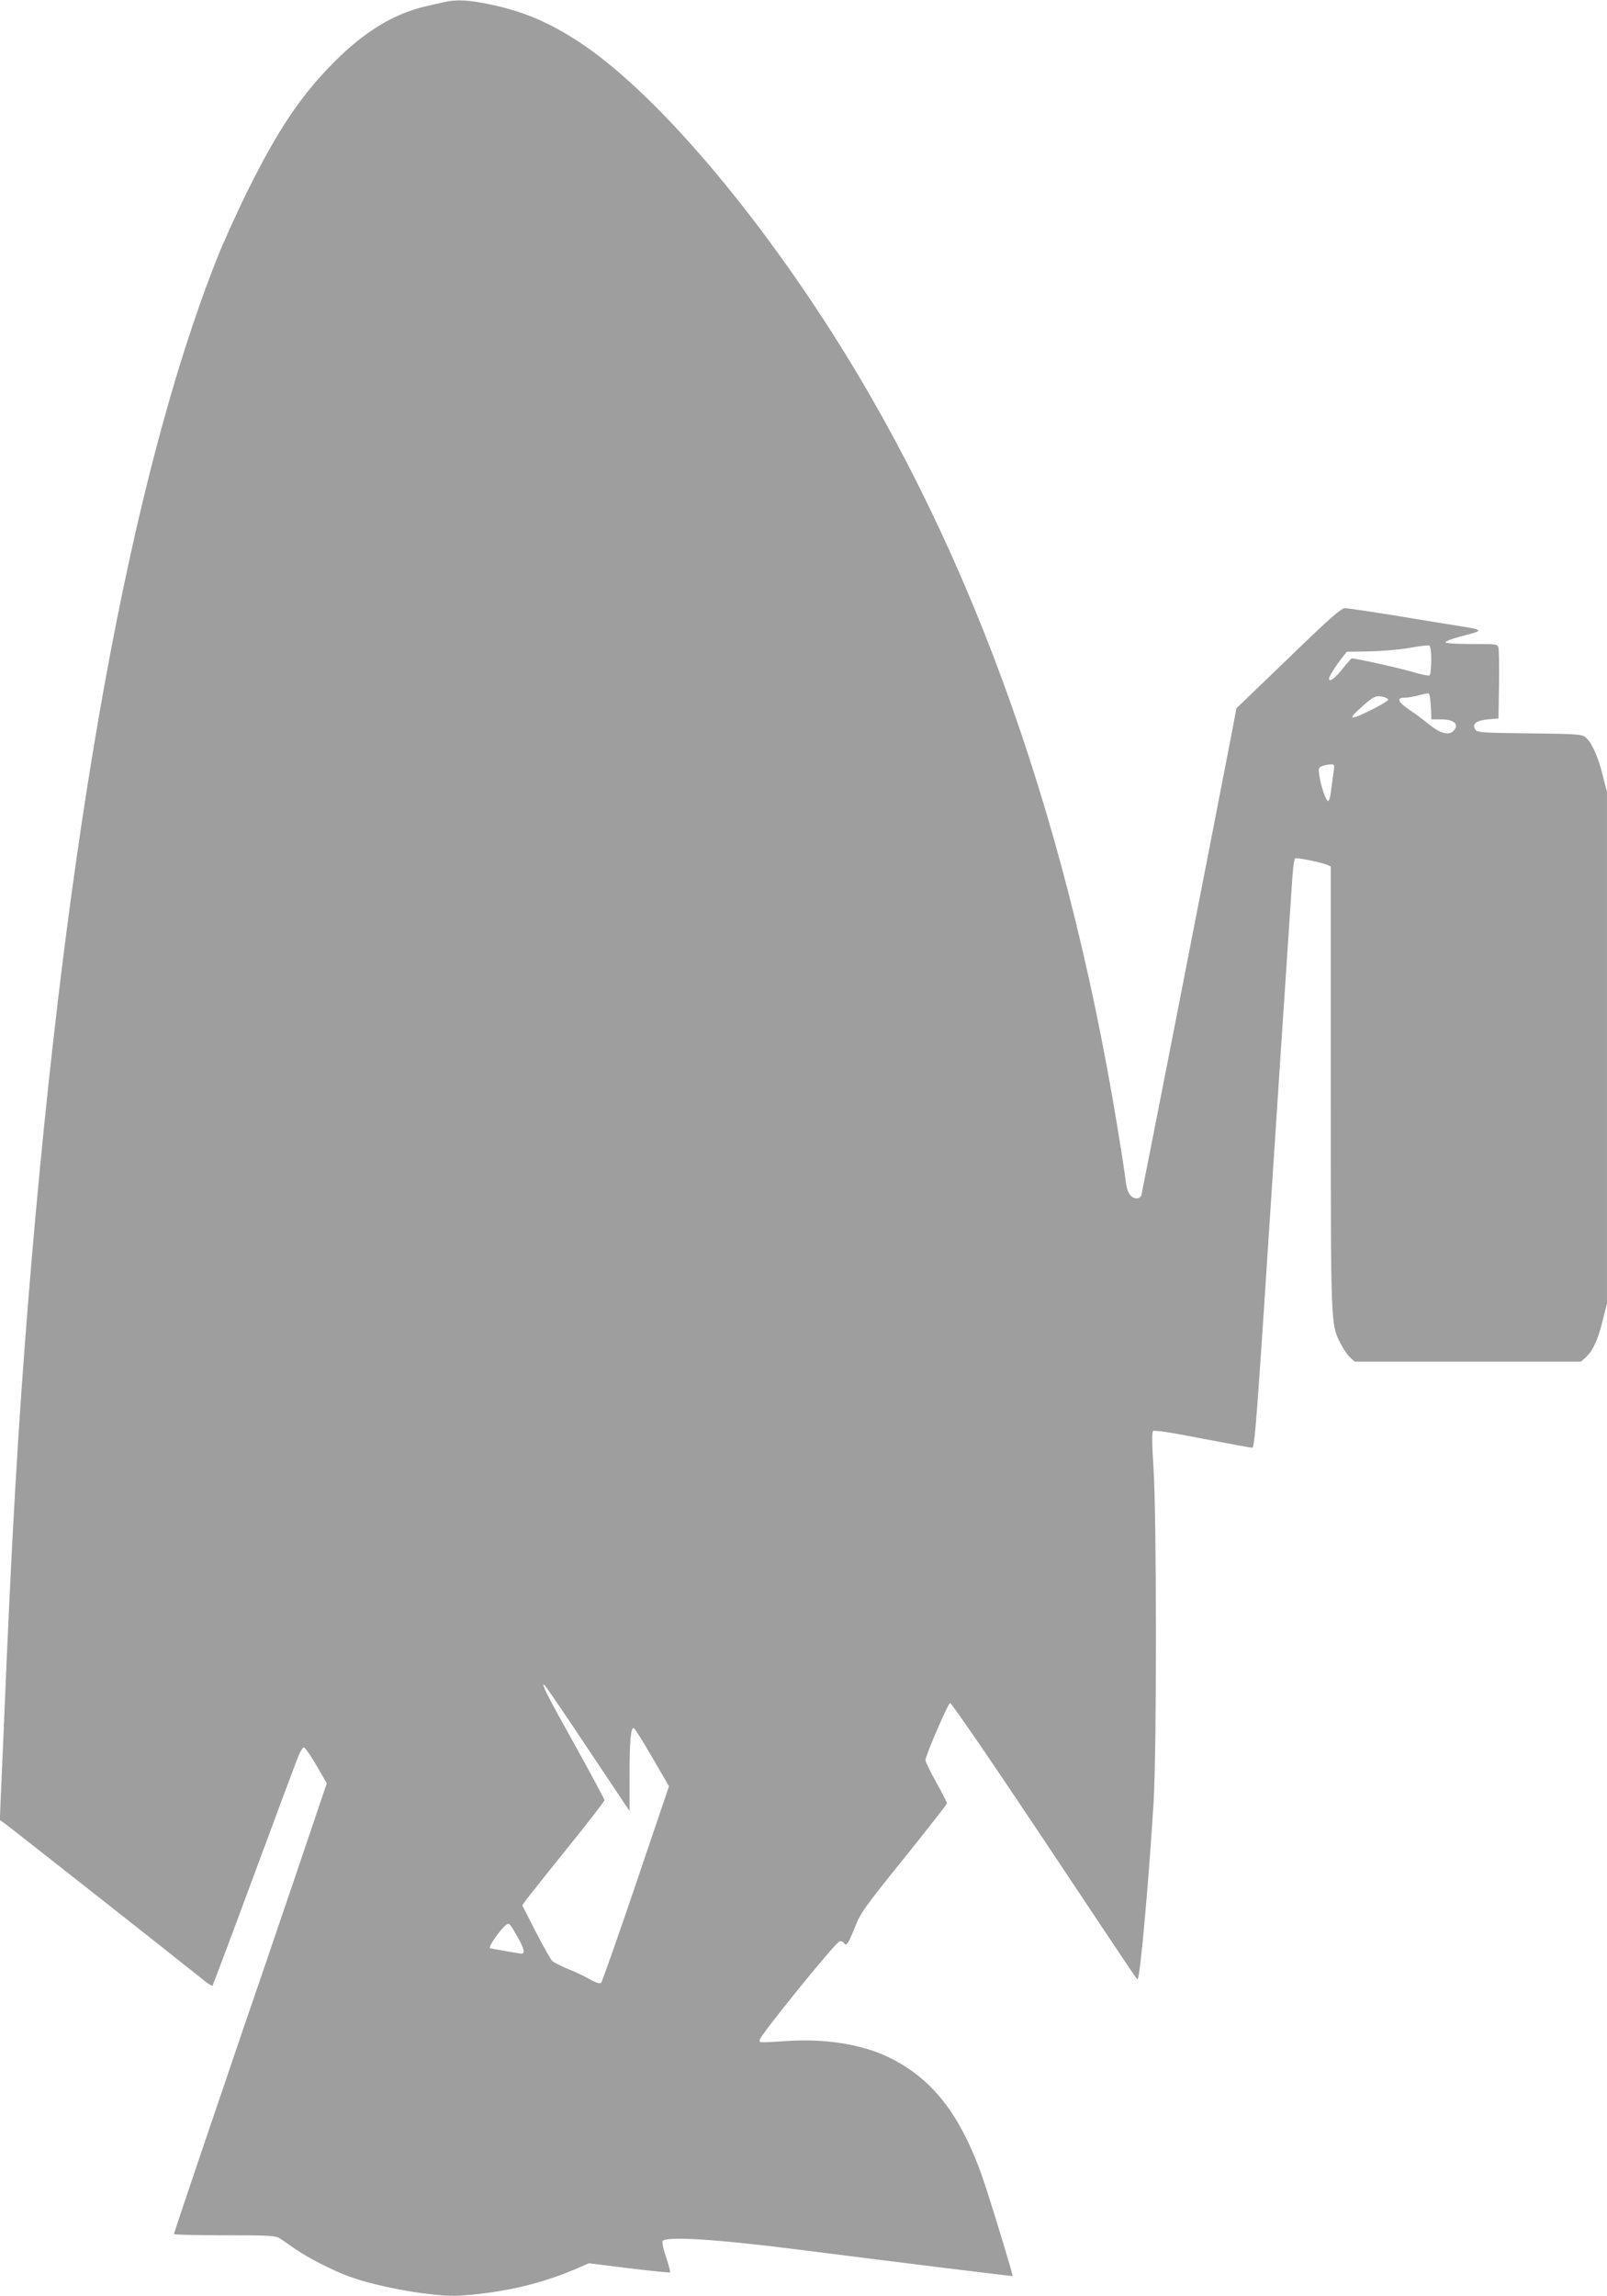
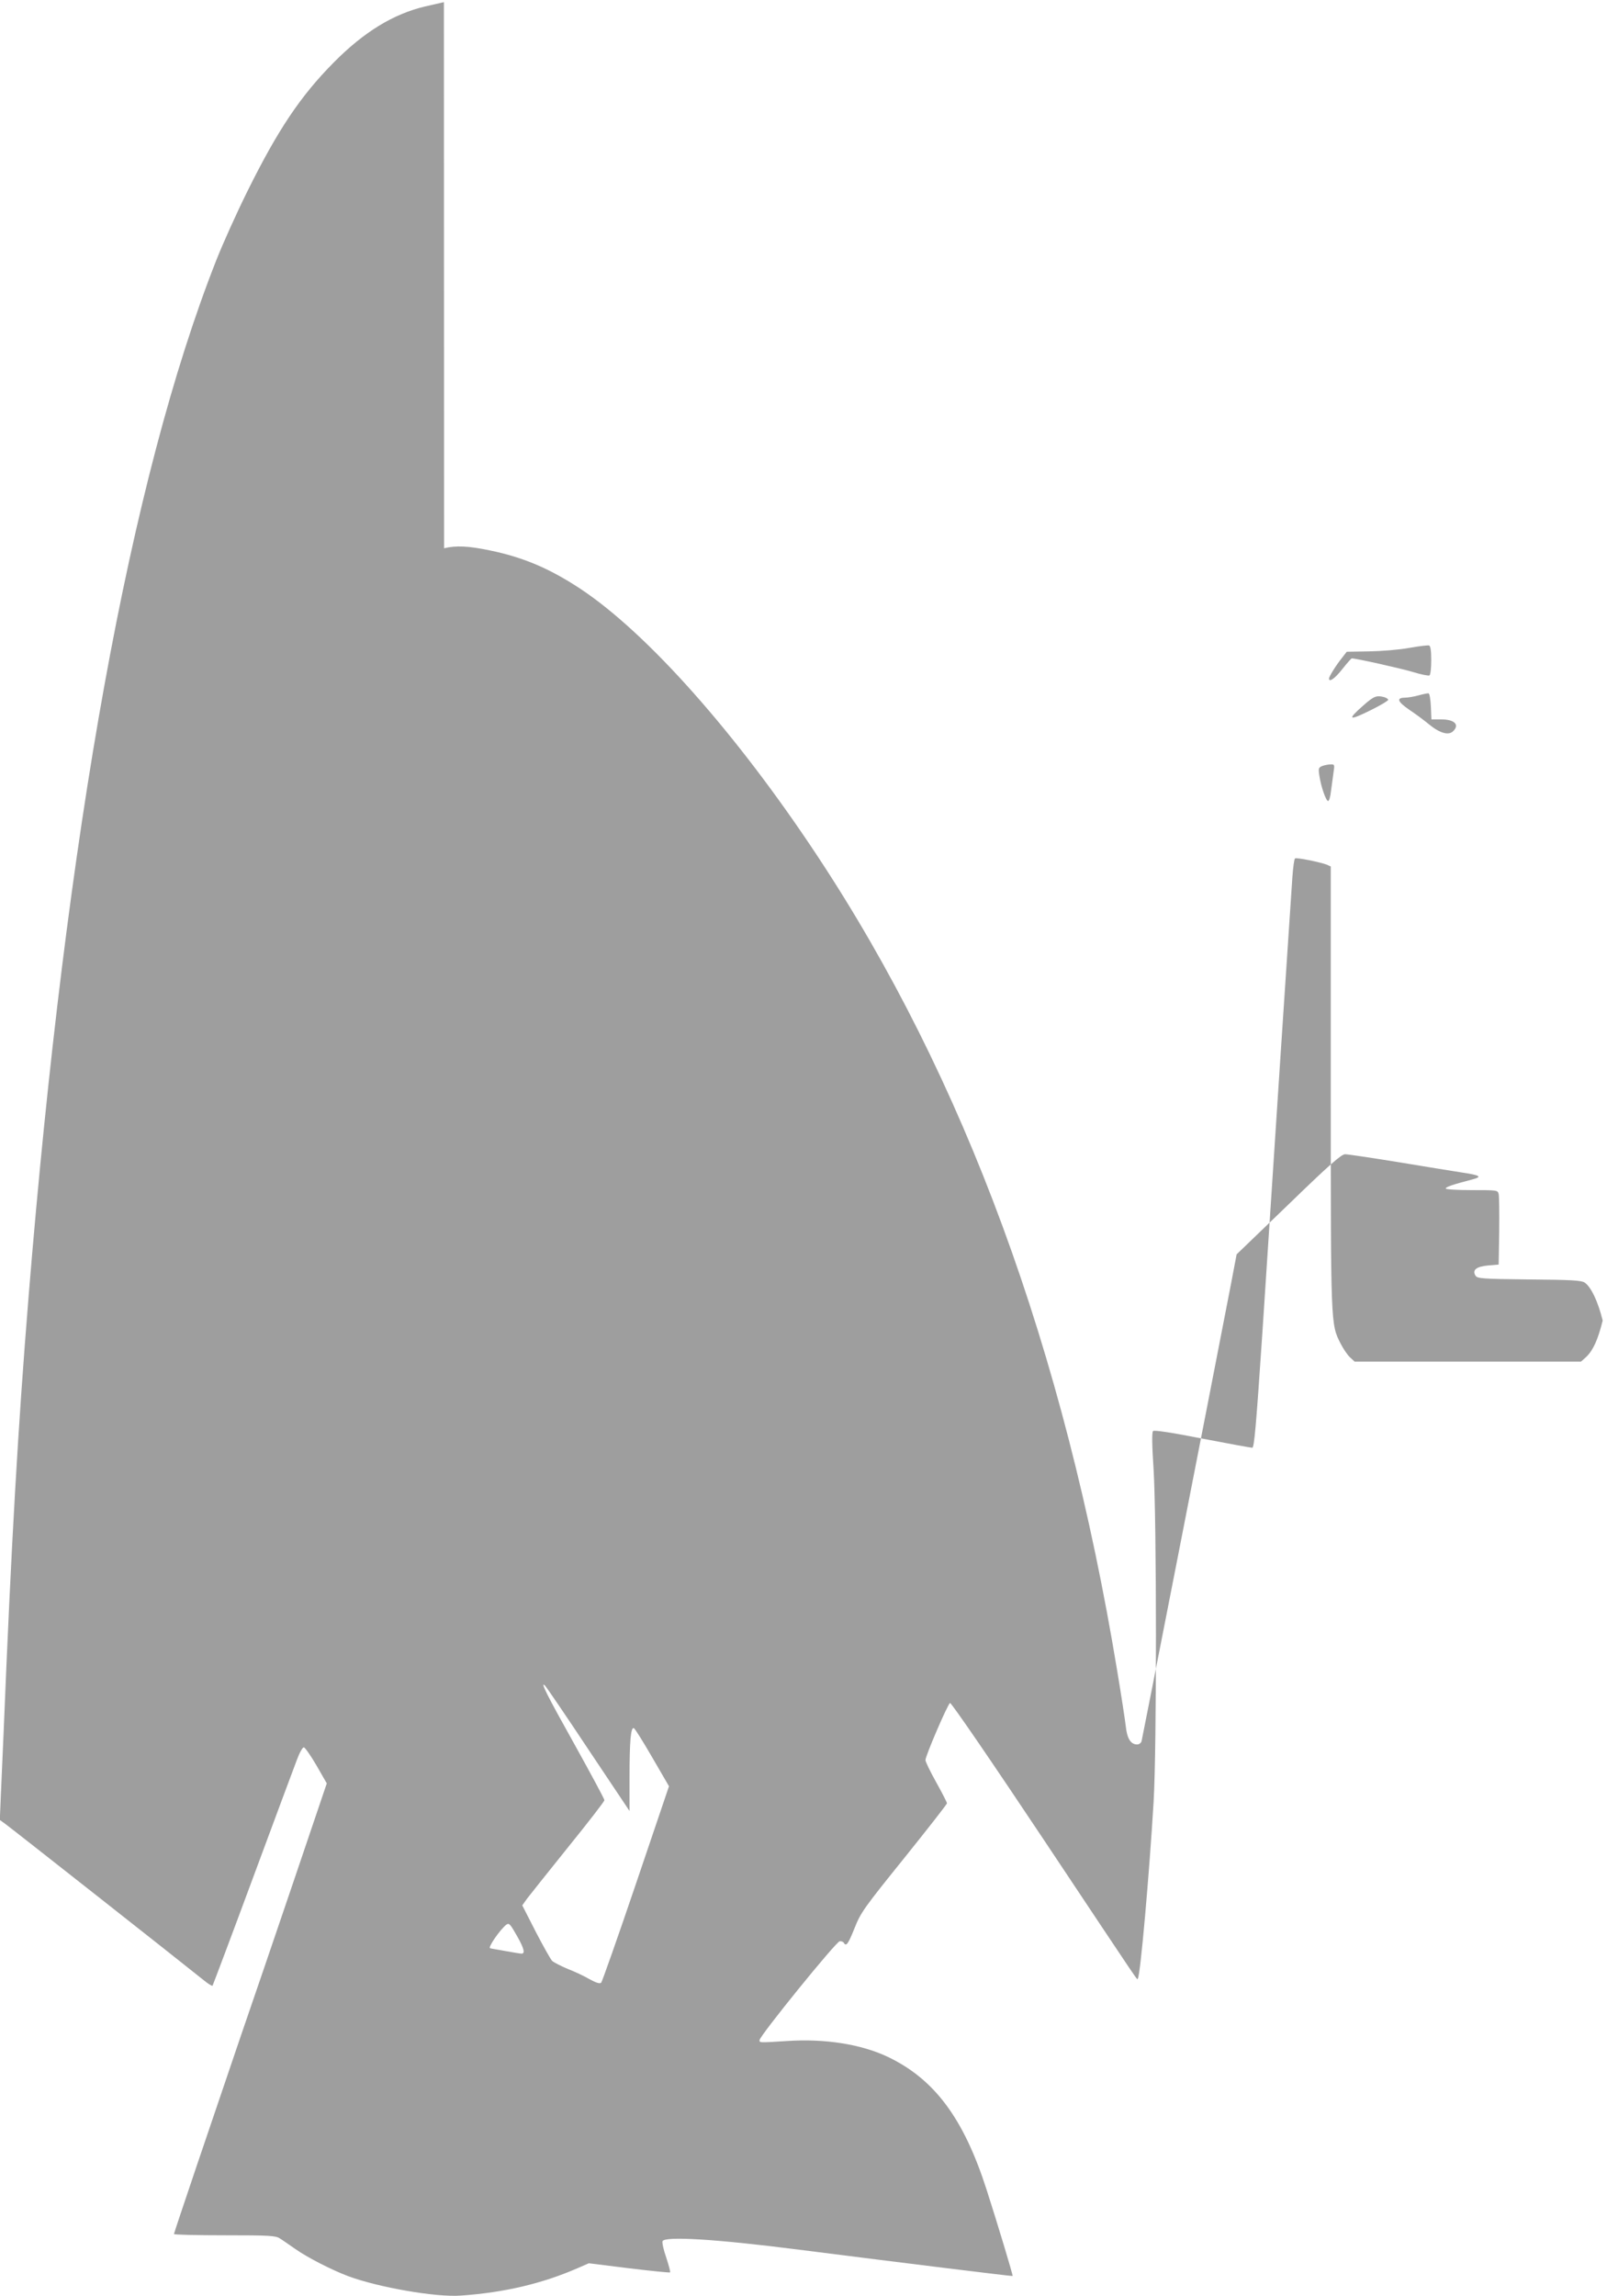
<svg xmlns="http://www.w3.org/2000/svg" version="1.0" width="896pt" height="1280pt" viewBox="0 0 896 1280" preserveAspectRatio="xMidYMid meet">
  <g transform="translate(0,1280) scale(0.1,-0.1)" fill="#9e9e9e" stroke="none">
-     <path d="M2475 12788 c-22 -5 -69 -16 -105 -24 -177 -42 -341 -142 -510 -313 -185 -187 -311 -375 -480 -716 -60 -121 -139 -296 -175 -388 -479 -1216 -834 -3176 -1045 -5767 -60 -739 -97 -1385 -140 -2440 -6 -135 -13 -299 -16 -365 l-5 -120 28 -20 c22 -15 958 -752 1115 -878 21 -17 40 -28 43 -26 2 3 104 273 225 600 121 327 232 624 246 661 14 38 31 68 38 68 6 0 38 -45 70 -100 l58 -101 -187 -552 c-103 -304 -234 -687 -291 -852 -161 -472 -374 -1101 -374 -1108 0 -4 127 -7 283 -7 251 0 285 -2 308 -18 15 -9 53 -36 85 -58 68 -48 201 -116 293 -151 168 -63 493 -120 632 -109 243 17 452 67 648 152 l64 28 225 -28 c123 -15 226 -25 228 -23 3 2 -7 39 -21 82 -15 42 -24 84 -21 92 12 29 296 12 751 -46 621 -79 1199 -150 1201 -148 3 3 -87 301 -146 484 -128 397 -291 615 -553 739 -147 69 -348 101 -557 87 -161 -10 -155 -10 -155 5 0 23 428 551 447 551 9 1 20 -3 23 -9 13 -22 24 -7 60 83 34 86 52 111 276 389 131 163 239 301 239 306 0 5 -27 58 -60 117 -33 59 -60 115 -60 124 1 26 125 314 137 318 7 3 242 -341 524 -764 567 -851 517 -778 523 -772 14 14 64 582 88 984 18 299 17 1576 0 1854 -9 136 -10 207 -3 214 6 6 97 -7 274 -42 145 -28 271 -51 279 -51 11 0 21 111 57 648 23 356 69 1050 101 1542 33 492 62 939 66 993 4 53 10 100 15 102 9 6 141 -21 177 -35 l22 -10 0 -1229 c0 -1335 -1 -1321 55 -1431 15 -29 38 -63 52 -76 l26 -24 631 0 631 0 28 25 c39 37 66 95 93 204 l24 96 0 1425 0 1425 -25 98 c-26 106 -65 188 -101 212 -19 12 -75 15 -310 17 -261 3 -288 5 -298 21 -20 31 4 51 70 57 l59 5 3 185 c1 102 0 195 -3 208 -5 22 -8 22 -150 22 -83 0 -145 4 -145 9 0 9 39 22 150 51 56 15 42 23 -65 39 -44 7 -201 32 -350 57 -148 24 -282 44 -296 44 -21 0 -87 -58 -315 -279 l-290 -279 -31 -163 c-127 -657 -495 -2537 -499 -2551 -3 -10 -14 -18 -25 -18 -35 0 -56 33 -63 101 -4 35 -25 172 -47 304 -295 1794 -853 3310 -1674 4550 -449 679 -946 1239 -1320 1487 -170 112 -316 175 -505 214 -120 25 -188 28 -255 12z m5505 -3668 c0 -44 -4 -82 -10 -85 -5 -3 -47 5 -92 19 -66 20 -317 76 -341 76 -3 0 -27 -27 -53 -60 -41 -52 -74 -76 -74 -52 0 10 38 72 71 113 l28 36 123 2 c68 1 168 9 223 19 55 10 106 16 113 14 8 -3 12 -29 12 -82z m-2 -258 l3 -72 54 0 c74 0 104 -29 68 -65 -25 -26 -74 -13 -135 37 -29 24 -79 61 -111 82 -65 45 -73 66 -24 67 17 0 52 6 77 13 25 7 50 12 55 11 6 -1 11 -34 13 -73z m-260 52 c12 -4 22 -10 22 -15 0 -5 -40 -29 -90 -54 -132 -66 -143 -60 -47 24 58 51 72 56 115 45z m-283 -421 c-4 -27 -10 -73 -14 -103 -3 -30 -10 -55 -16 -55 -12 0 -40 81 -49 143 -6 38 -4 44 16 52 13 5 34 9 47 9 22 1 23 -1 16 -46z m-4155 -5444 l230 -344 0 186 c0 204 7 282 24 276 6 -2 52 -76 103 -164 l93 -160 -184 -543 c-101 -298 -189 -547 -194 -552 -7 -7 -28 -1 -64 19 -29 17 -84 43 -123 58 -38 16 -77 36 -86 44 -9 9 -50 82 -92 163 l-75 147 27 38 c16 21 119 150 229 287 111 137 202 255 202 261 0 7 -75 146 -166 310 -155 277 -195 357 -165 329 6 -6 115 -165 241 -355z m-396 -1043 c38 -67 45 -96 24 -96 -7 0 -49 7 -93 15 -44 8 -81 14 -82 15 -16 2 58 108 91 132 15 10 21 3 60 -66z" />
+     <path d="M2475 12788 c-22 -5 -69 -16 -105 -24 -177 -42 -341 -142 -510 -313 -185 -187 -311 -375 -480 -716 -60 -121 -139 -296 -175 -388 -479 -1216 -834 -3176 -1045 -5767 -60 -739 -97 -1385 -140 -2440 -6 -135 -13 -299 -16 -365 l-5 -120 28 -20 c22 -15 958 -752 1115 -878 21 -17 40 -28 43 -26 2 3 104 273 225 600 121 327 232 624 246 661 14 38 31 68 38 68 6 0 38 -45 70 -100 l58 -101 -187 -552 c-103 -304 -234 -687 -291 -852 -161 -472 -374 -1101 -374 -1108 0 -4 127 -7 283 -7 251 0 285 -2 308 -18 15 -9 53 -36 85 -58 68 -48 201 -116 293 -151 168 -63 493 -120 632 -109 243 17 452 67 648 152 l64 28 225 -28 c123 -15 226 -25 228 -23 3 2 -7 39 -21 82 -15 42 -24 84 -21 92 12 29 296 12 751 -46 621 -79 1199 -150 1201 -148 3 3 -87 301 -146 484 -128 397 -291 615 -553 739 -147 69 -348 101 -557 87 -161 -10 -155 -10 -155 5 0 23 428 551 447 551 9 1 20 -3 23 -9 13 -22 24 -7 60 83 34 86 52 111 276 389 131 163 239 301 239 306 0 5 -27 58 -60 117 -33 59 -60 115 -60 124 1 26 125 314 137 318 7 3 242 -341 524 -764 567 -851 517 -778 523 -772 14 14 64 582 88 984 18 299 17 1576 0 1854 -9 136 -10 207 -3 214 6 6 97 -7 274 -42 145 -28 271 -51 279 -51 11 0 21 111 57 648 23 356 69 1050 101 1542 33 492 62 939 66 993 4 53 10 100 15 102 9 6 141 -21 177 -35 l22 -10 0 -1229 c0 -1335 -1 -1321 55 -1431 15 -29 38 -63 52 -76 l26 -24 631 0 631 0 28 25 c39 37 66 95 93 204 c-26 106 -65 188 -101 212 -19 12 -75 15 -310 17 -261 3 -288 5 -298 21 -20 31 4 51 70 57 l59 5 3 185 c1 102 0 195 -3 208 -5 22 -8 22 -150 22 -83 0 -145 4 -145 9 0 9 39 22 150 51 56 15 42 23 -65 39 -44 7 -201 32 -350 57 -148 24 -282 44 -296 44 -21 0 -87 -58 -315 -279 l-290 -279 -31 -163 c-127 -657 -495 -2537 -499 -2551 -3 -10 -14 -18 -25 -18 -35 0 -56 33 -63 101 -4 35 -25 172 -47 304 -295 1794 -853 3310 -1674 4550 -449 679 -946 1239 -1320 1487 -170 112 -316 175 -505 214 -120 25 -188 28 -255 12z m5505 -3668 c0 -44 -4 -82 -10 -85 -5 -3 -47 5 -92 19 -66 20 -317 76 -341 76 -3 0 -27 -27 -53 -60 -41 -52 -74 -76 -74 -52 0 10 38 72 71 113 l28 36 123 2 c68 1 168 9 223 19 55 10 106 16 113 14 8 -3 12 -29 12 -82z m-2 -258 l3 -72 54 0 c74 0 104 -29 68 -65 -25 -26 -74 -13 -135 37 -29 24 -79 61 -111 82 -65 45 -73 66 -24 67 17 0 52 6 77 13 25 7 50 12 55 11 6 -1 11 -34 13 -73z m-260 52 c12 -4 22 -10 22 -15 0 -5 -40 -29 -90 -54 -132 -66 -143 -60 -47 24 58 51 72 56 115 45z m-283 -421 c-4 -27 -10 -73 -14 -103 -3 -30 -10 -55 -16 -55 -12 0 -40 81 -49 143 -6 38 -4 44 16 52 13 5 34 9 47 9 22 1 23 -1 16 -46z m-4155 -5444 l230 -344 0 186 c0 204 7 282 24 276 6 -2 52 -76 103 -164 l93 -160 -184 -543 c-101 -298 -189 -547 -194 -552 -7 -7 -28 -1 -64 19 -29 17 -84 43 -123 58 -38 16 -77 36 -86 44 -9 9 -50 82 -92 163 l-75 147 27 38 c16 21 119 150 229 287 111 137 202 255 202 261 0 7 -75 146 -166 310 -155 277 -195 357 -165 329 6 -6 115 -165 241 -355z m-396 -1043 c38 -67 45 -96 24 -96 -7 0 -49 7 -93 15 -44 8 -81 14 -82 15 -16 2 58 108 91 132 15 10 21 3 60 -66z" />
  </g>
</svg>